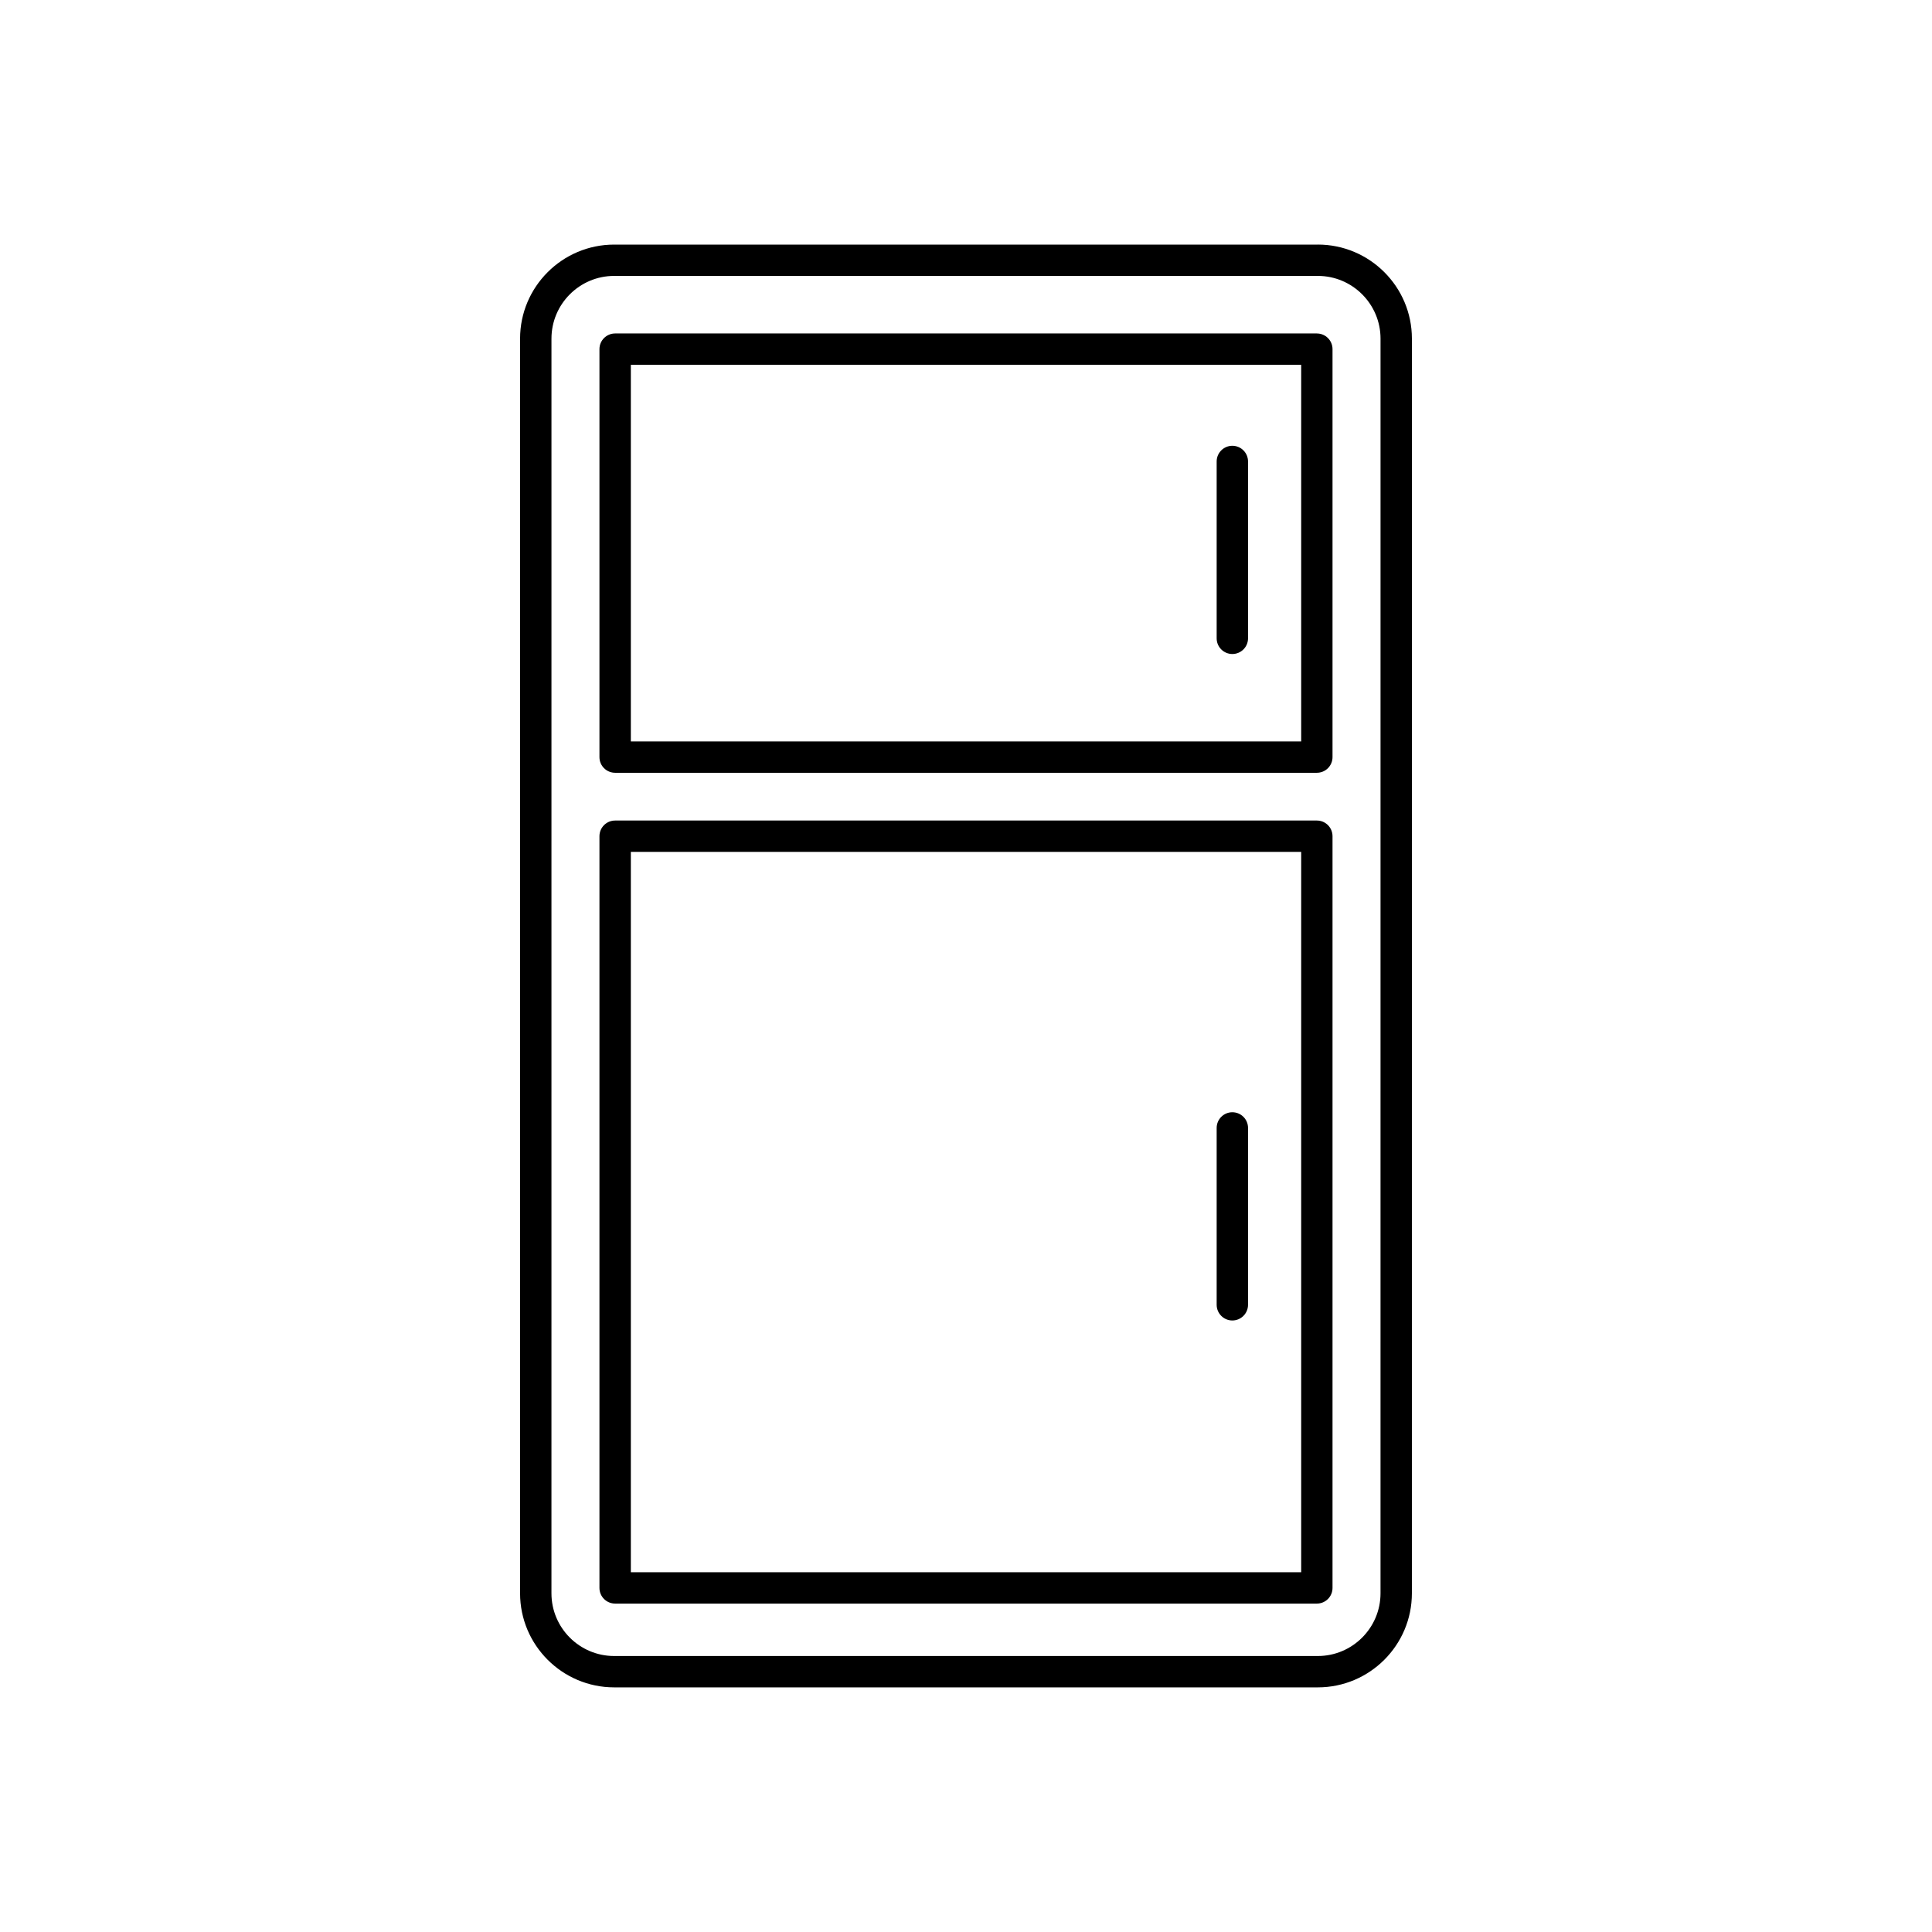
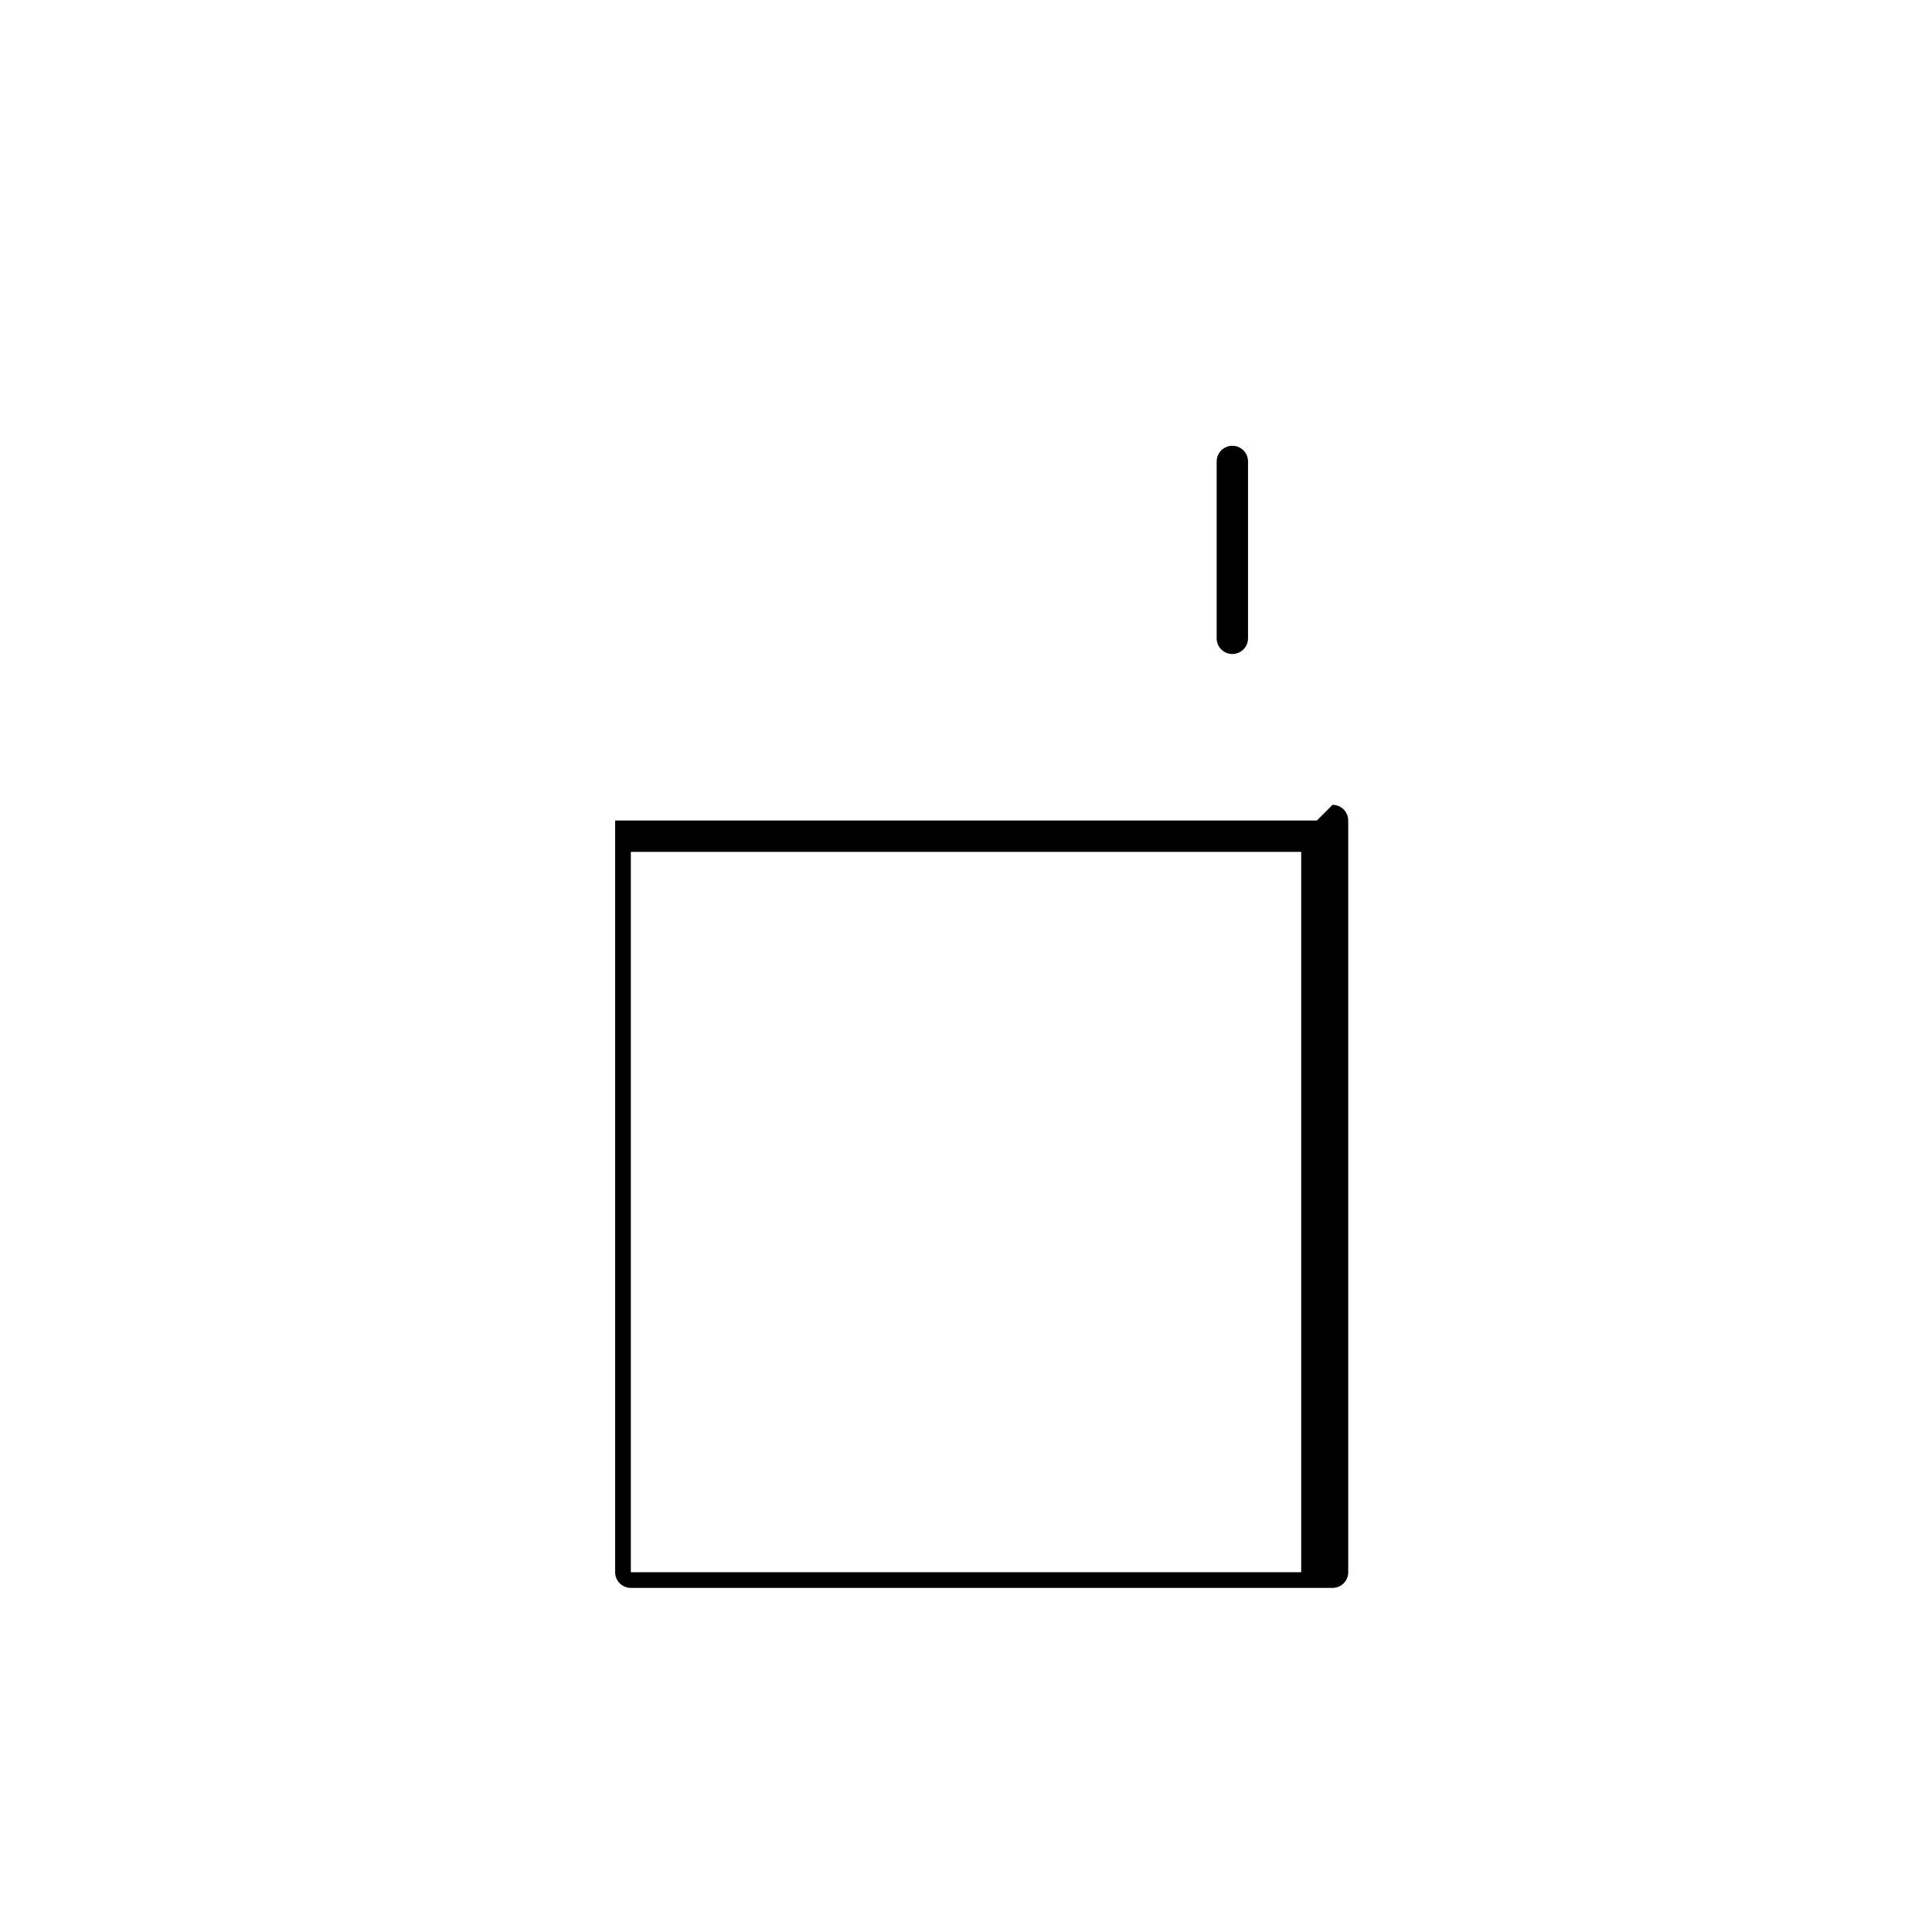
<svg xmlns="http://www.w3.org/2000/svg" fill="#000000" width="800px" height="800px" version="1.1" viewBox="144 144 512 512">
  <g>
-     <path d="m493.23 208.82h-186.47c-13.75 0-24.934 11.18-24.934 24.93v332.49c0 13.75 11.191 24.93 24.934 24.93h186.47c13.75 0 24.934-11.18 24.934-24.93l0.004-332.5c0-13.754-11.191-24.926-24.934-24.926zm16.621 357.42c0 9.164-7.457 16.621-16.621 16.621h-186.47c-9.168 0-16.621-7.453-16.621-16.621l0.004-332.5c0-9.164 7.453-16.621 16.621-16.621h186.47c9.16 0 16.621 7.453 16.621 16.621z" />
-     <path d="m492.98 232.37h-185.96c-2.301 0-4.16 1.863-4.16 4.152v108.12c0 2.293 1.859 4.152 4.16 4.152h185.96c2.301 0 4.152-1.859 4.152-4.152v-108.12c0-2.285-1.852-4.148-4.152-4.148zm-4.152 108.12h-177.65v-99.805h177.65z" />
-     <path d="m492.98 361.45h-185.96c-2.301 0-4.16 1.859-4.16 4.156v199.21c0 2.293 1.859 4.152 4.16 4.152h185.96c2.301 0 4.152-1.859 4.152-4.152v-199.21c0-2.297-1.852-4.156-4.152-4.156zm-4.152 199.21h-177.65v-190.9h177.65z" />
+     <path d="m492.98 361.45h-185.96v199.21c0 2.293 1.859 4.152 4.16 4.152h185.96c2.301 0 4.152-1.859 4.152-4.152v-199.21c0-2.297-1.852-4.156-4.152-4.156zm-4.152 199.21h-177.65v-190.9h177.65z" />
    <path d="m470.58 317.32c2.301 0 4.16-1.859 4.16-4.152v-46.871c0-2.297-1.859-4.16-4.16-4.16-2.281 0-4.152 1.863-4.152 4.16v46.871c0 2.293 1.871 4.152 4.152 4.152z" />
-     <path d="m470.58 493.94c2.301 0 4.16-1.863 4.16-4.16v-46.871c0-2.293-1.859-4.152-4.16-4.152-2.281 0-4.152 1.859-4.152 4.152v46.871c0 2.297 1.871 4.16 4.152 4.16z" />
  </g>
</svg>